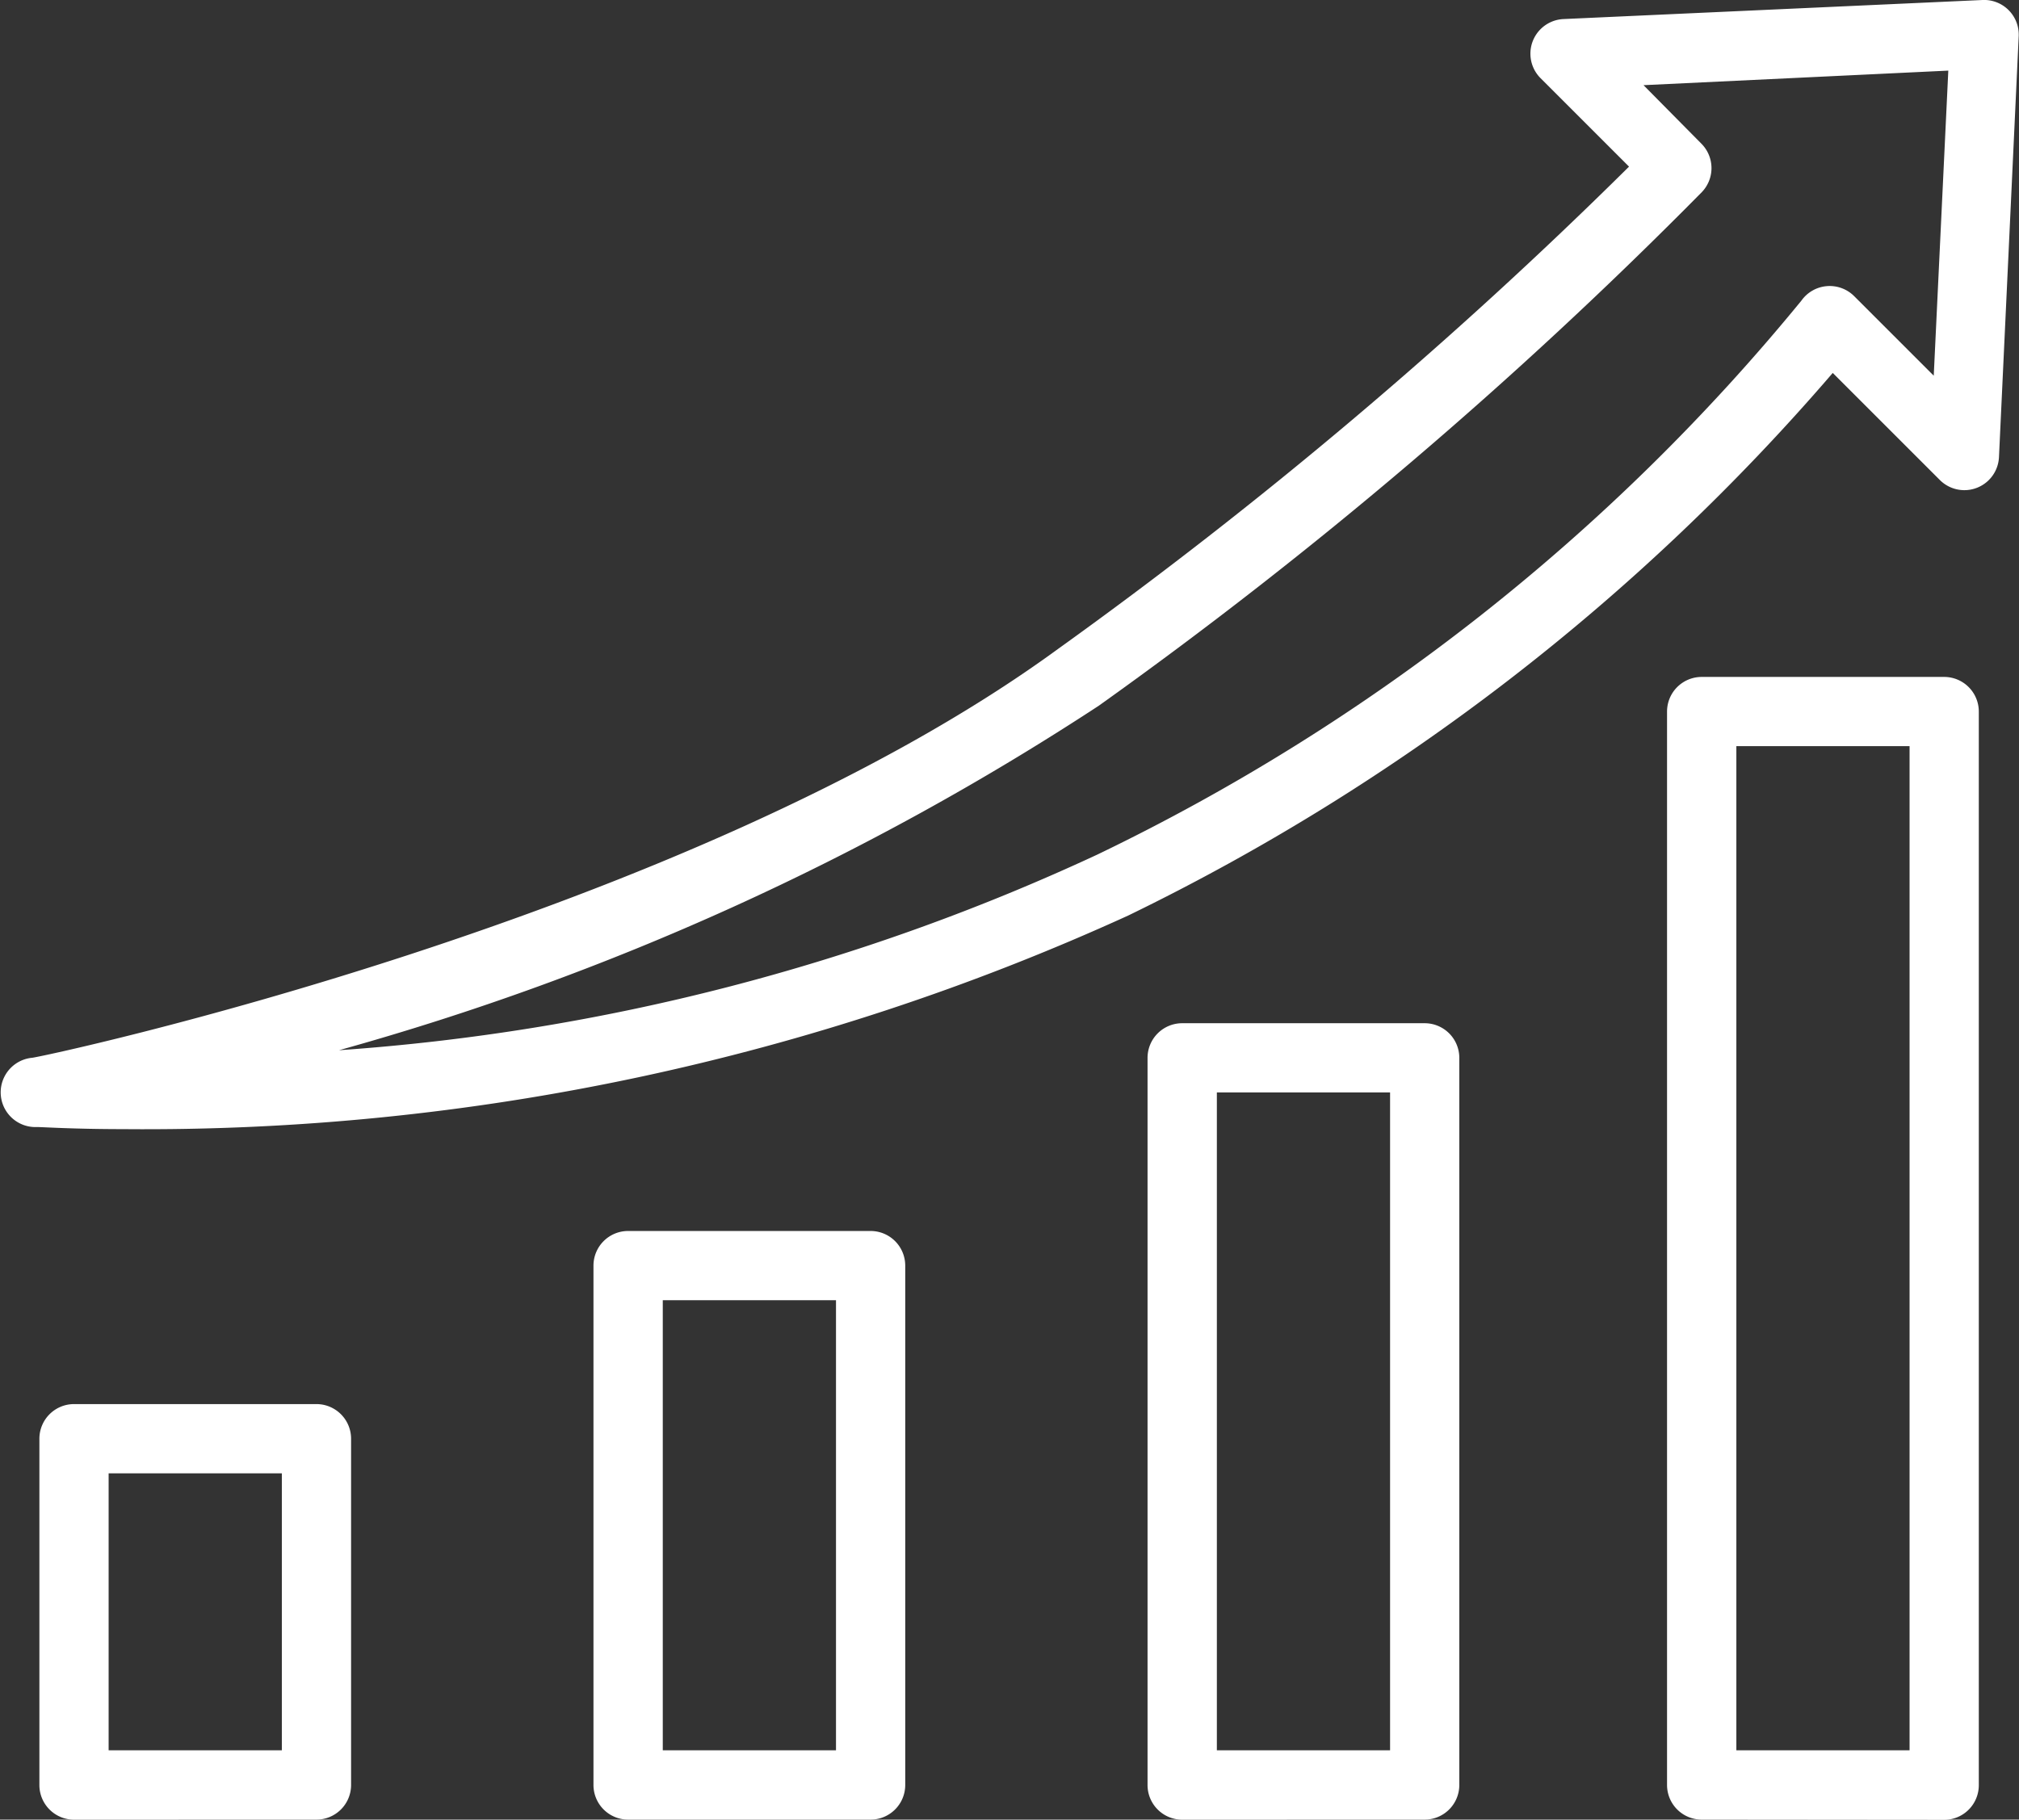
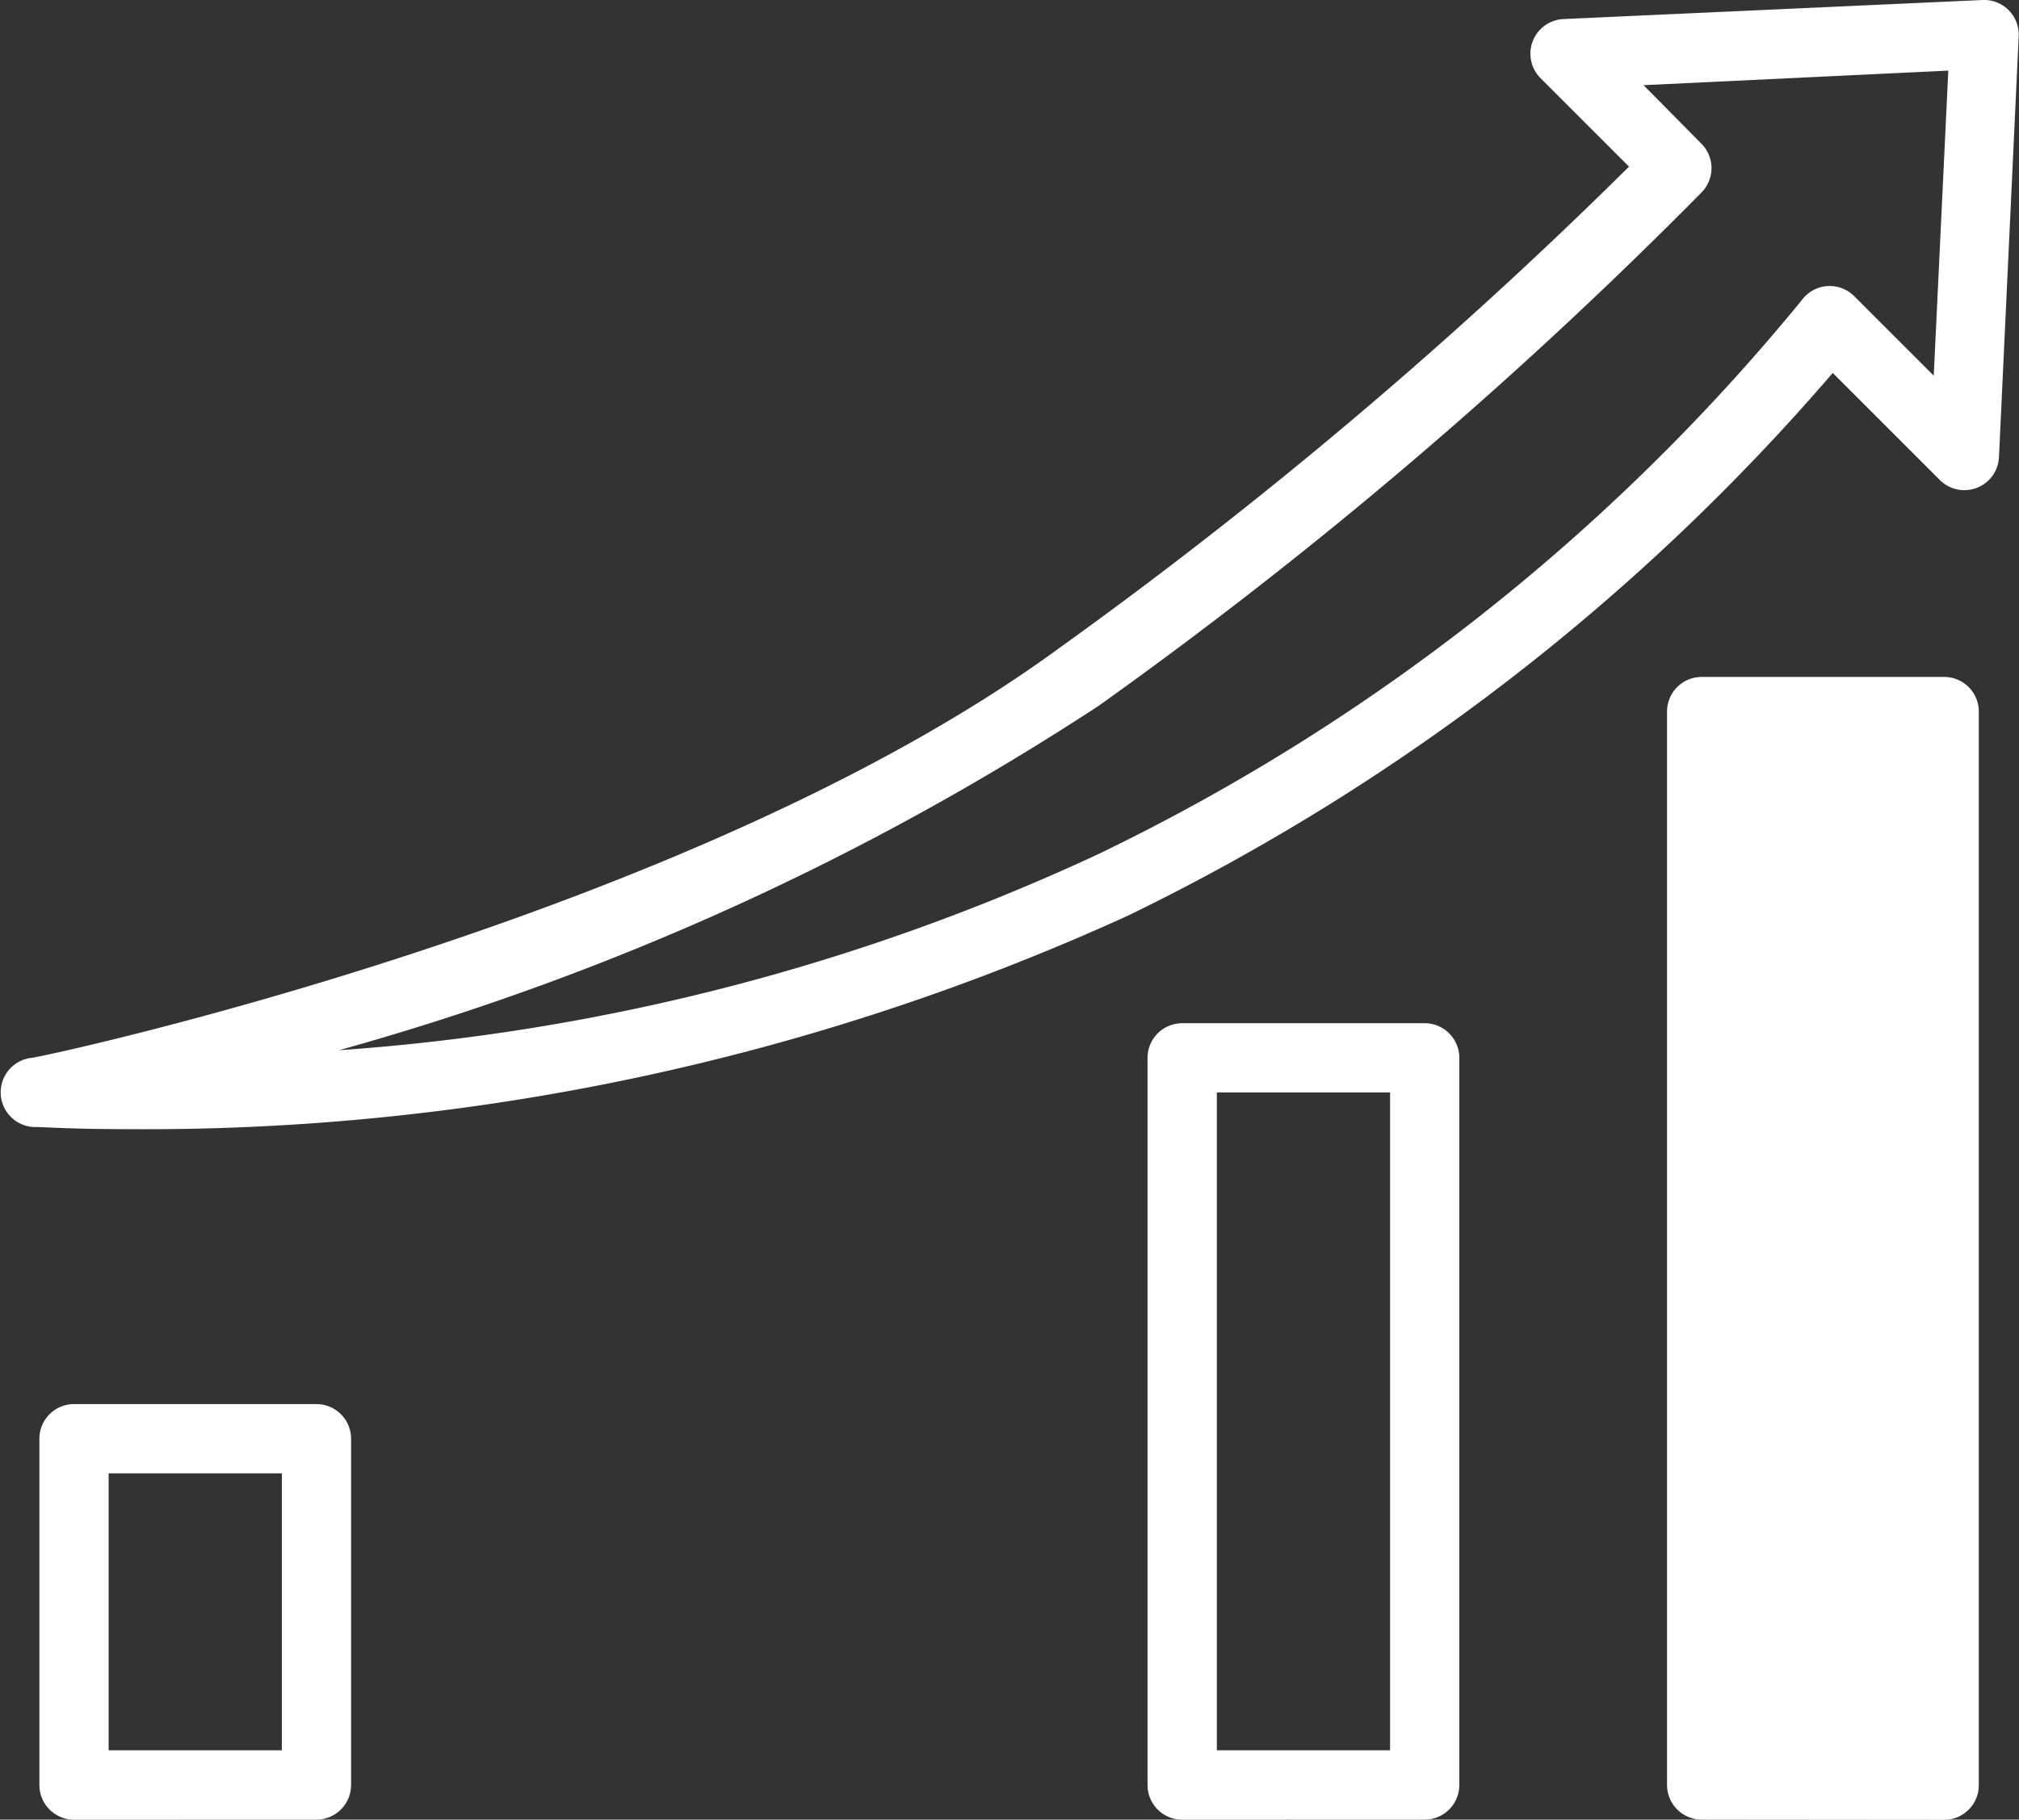
<svg xmlns="http://www.w3.org/2000/svg" width="27.73" height="24.996" viewBox="0 0 27.73 24.996">
  <rect x="0" y="0" width="27.73" height="24.996" fill="#333333" stroke="none" />
  <g id="noun-growth-3328276" transform="translate(-2.862 -5.449)">
    <path id="Path_112" data-name="Path 112" d="M7.805,51.708a.476.476,0,0,0,.476-.476V46.476A.476.476,0,0,0,7.805,46H4.476A.476.476,0,0,0,4,46.476v4.757a.476.476,0,0,0,.476.476ZM4.951,46.951H7.33v3.805H4.951Z" transform="translate(-0.597 -21.263)" fill="#fff" />
-     <path id="Path_113" data-name="Path 113" d="M23.805,49.086a.476.476,0,0,0,.476-.476V41.476A.476.476,0,0,0,23.805,41h-3.33a.476.476,0,0,0-.476.476V48.61a.476.476,0,0,0,.476.476Zm-2.854-7.135H23.33v6.183H20.951Z" transform="translate(-8.986 -18.641)" fill="#fff" />
    <path id="Path_114" data-name="Path 114" d="M39.805,45.94a.476.476,0,0,0,.476-.476V35.476A.476.476,0,0,0,39.805,35h-3.33a.476.476,0,0,0-.476.476v9.989a.476.476,0,0,0,.476.476Zm-2.854-9.989H39.33v9.037H36.951Z" transform="translate(-17.376 -15.495)" fill="#fff" />
-     <path id="Path_115" data-name="Path 115" d="M54.805,40.7a.476.476,0,0,0,.476-.476V25.476A.476.476,0,0,0,54.805,25h-3.33a.476.476,0,0,0-.476.476V40.221a.476.476,0,0,0,.476.476ZM51.951,25.951H54.33V39.745H51.951Z" transform="translate(-25.241 -10.252)" fill="#fff" />
+     <path id="Path_115" data-name="Path 115" d="M54.805,40.7a.476.476,0,0,0,.476-.476V25.476A.476.476,0,0,0,54.805,25h-3.33a.476.476,0,0,0-.476.476V40.221a.476.476,0,0,0,.476.476ZM51.951,25.951H54.33H51.951Z" transform="translate(-25.241 -10.252)" fill="#fff" />
    <path id="Path_116" data-name="Path 116" d="M30.092,5.449l-5.76.262a.476.476,0,0,0-.314.809l1.218,1.218a64.884,64.884,0,0,1-7.843,6.626C12.308,18.078,3.4,19.98,3.3,19.98a.477.477,0,0,0,.071.951c.071,0,.5.029,1.194.029a32.536,32.536,0,0,0,13.794-2.935,30.1,30.1,0,0,0,9.675-7.453l1.47,1.47a.476.476,0,0,0,.813-.314l.271-5.784a.476.476,0,0,0-.5-.495Zm-.671,5.161L28.327,9.516a.476.476,0,0,0-.723.062,28.4,28.4,0,0,1-9.67,7.61A29.554,29.554,0,0,1,7.518,19.876a37.258,37.258,0,0,0,10.436-4.733,63.2,63.2,0,0,0,8.281-7.054.476.476,0,0,0,0-.661l-.8-.809,4.186-.2Z" transform="translate(0 0)" fill="#fff" />
  </g>
</svg>